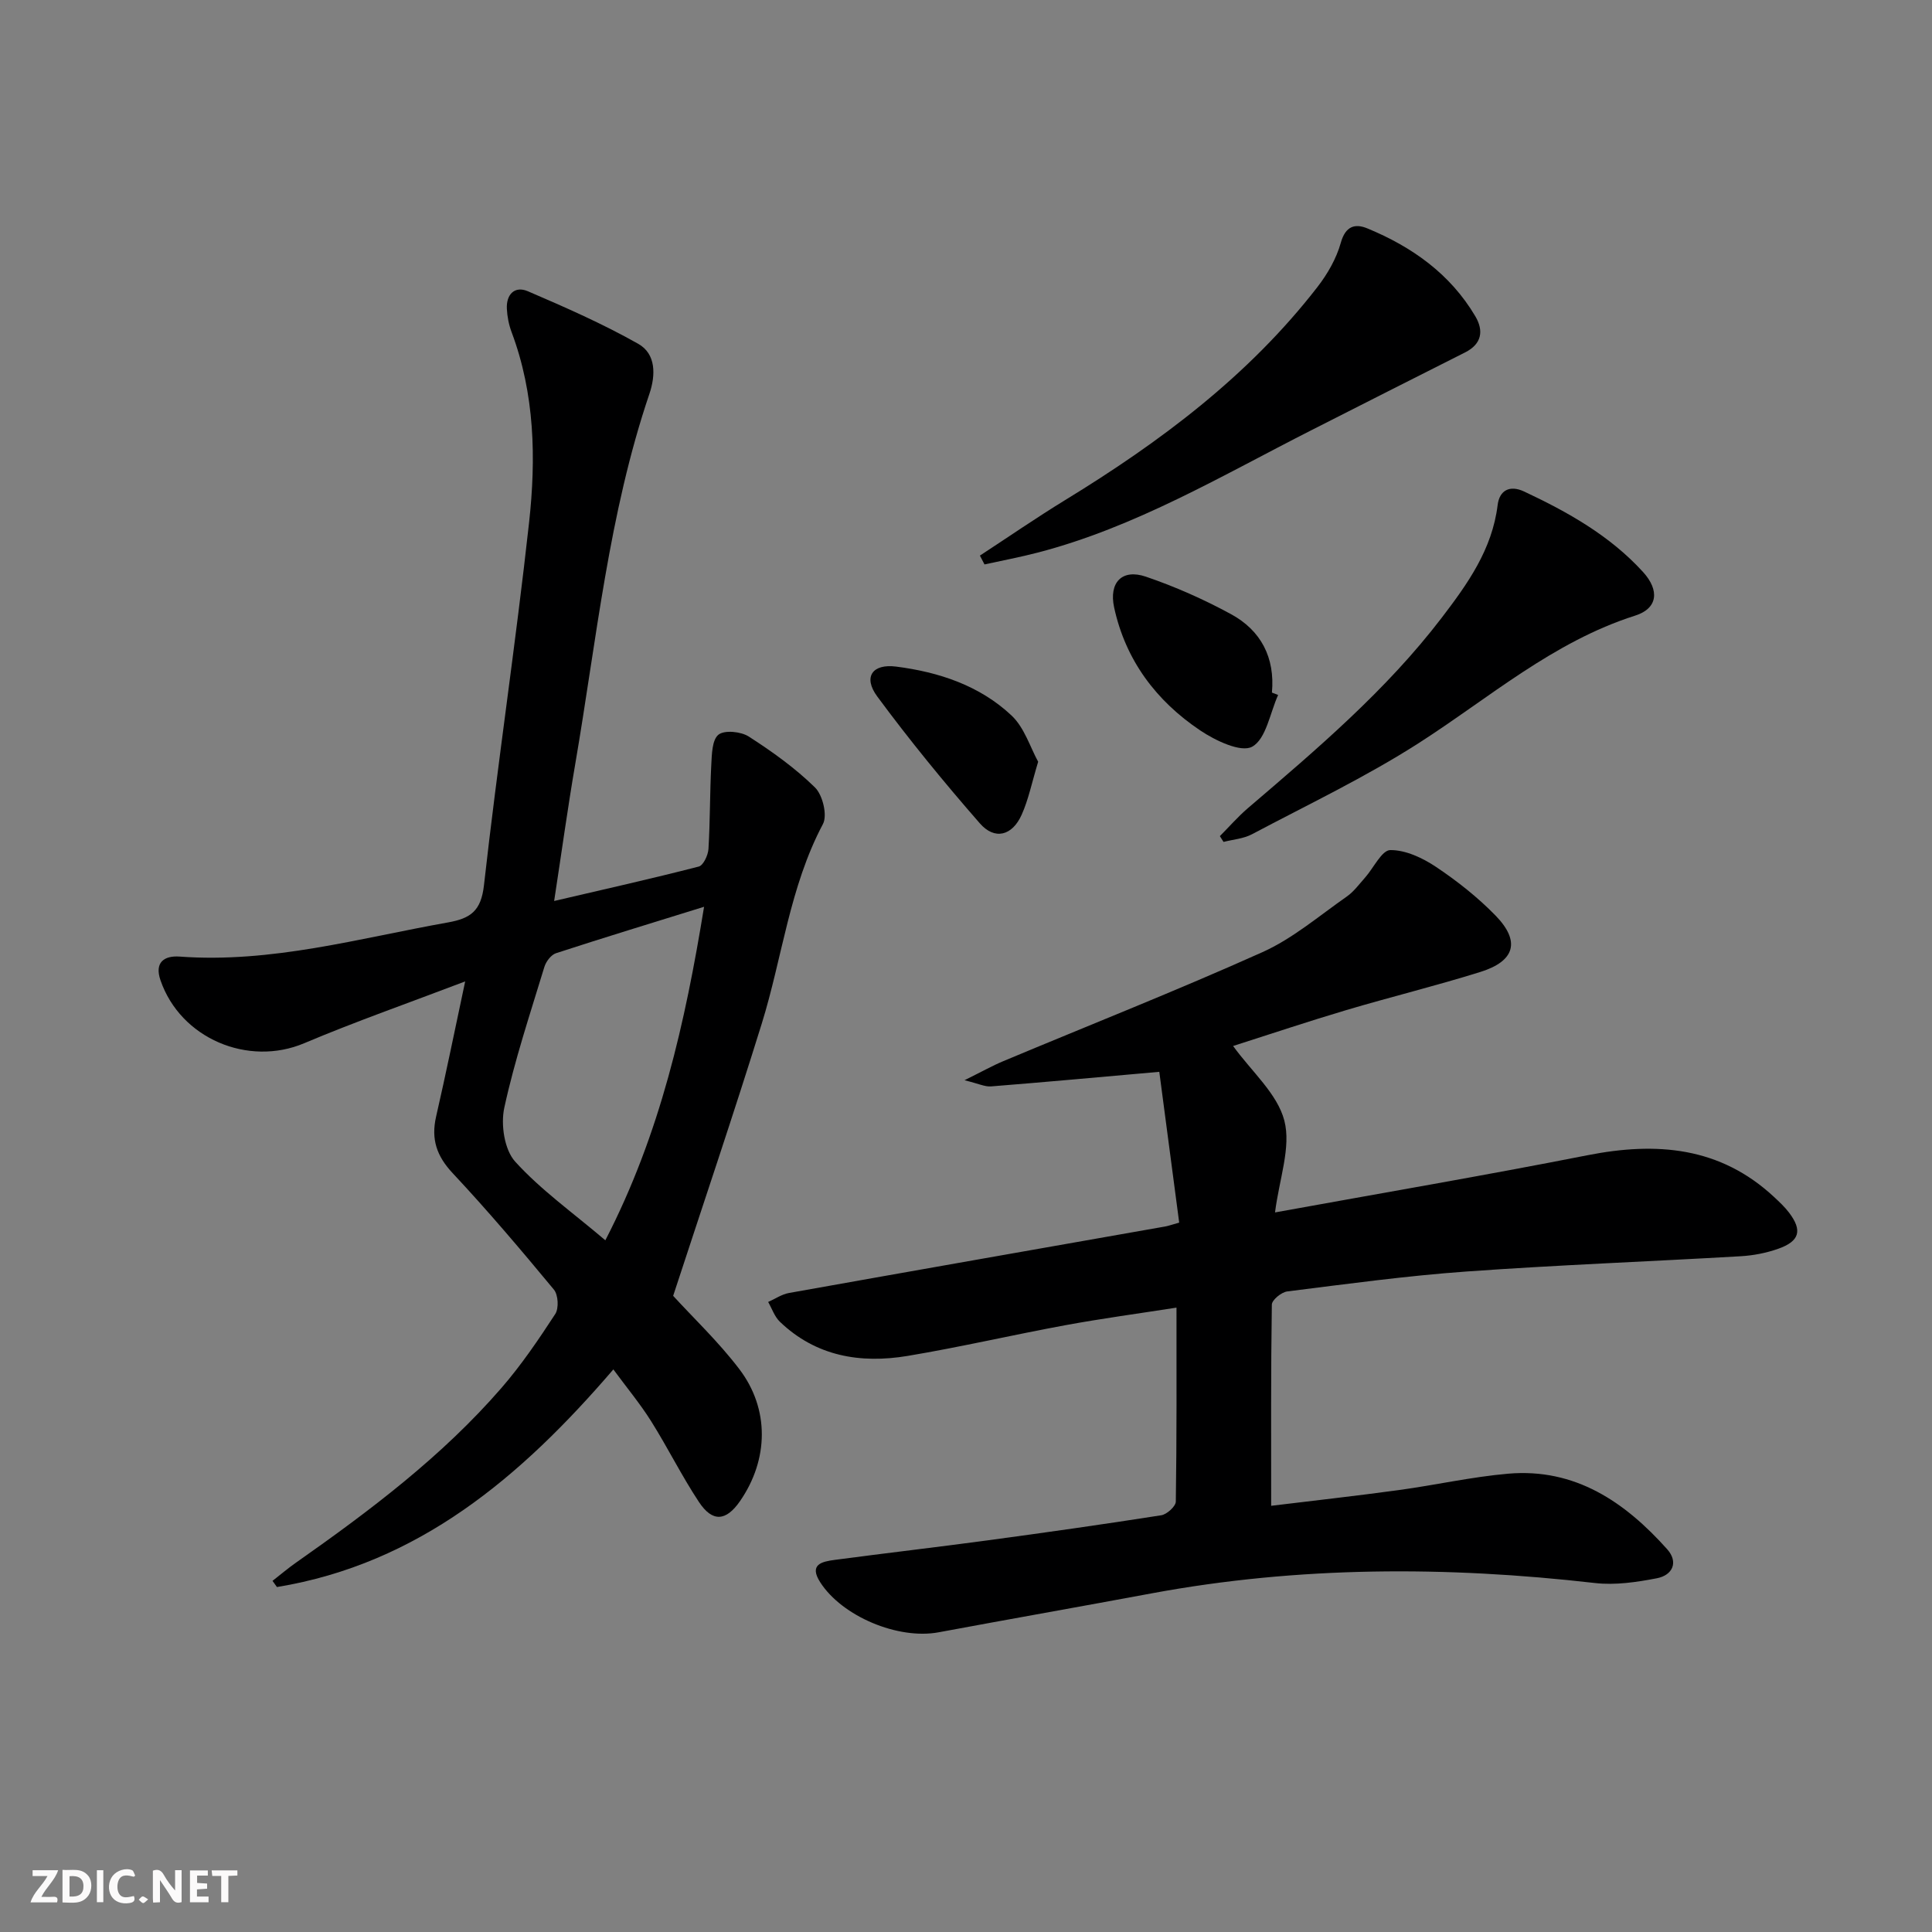
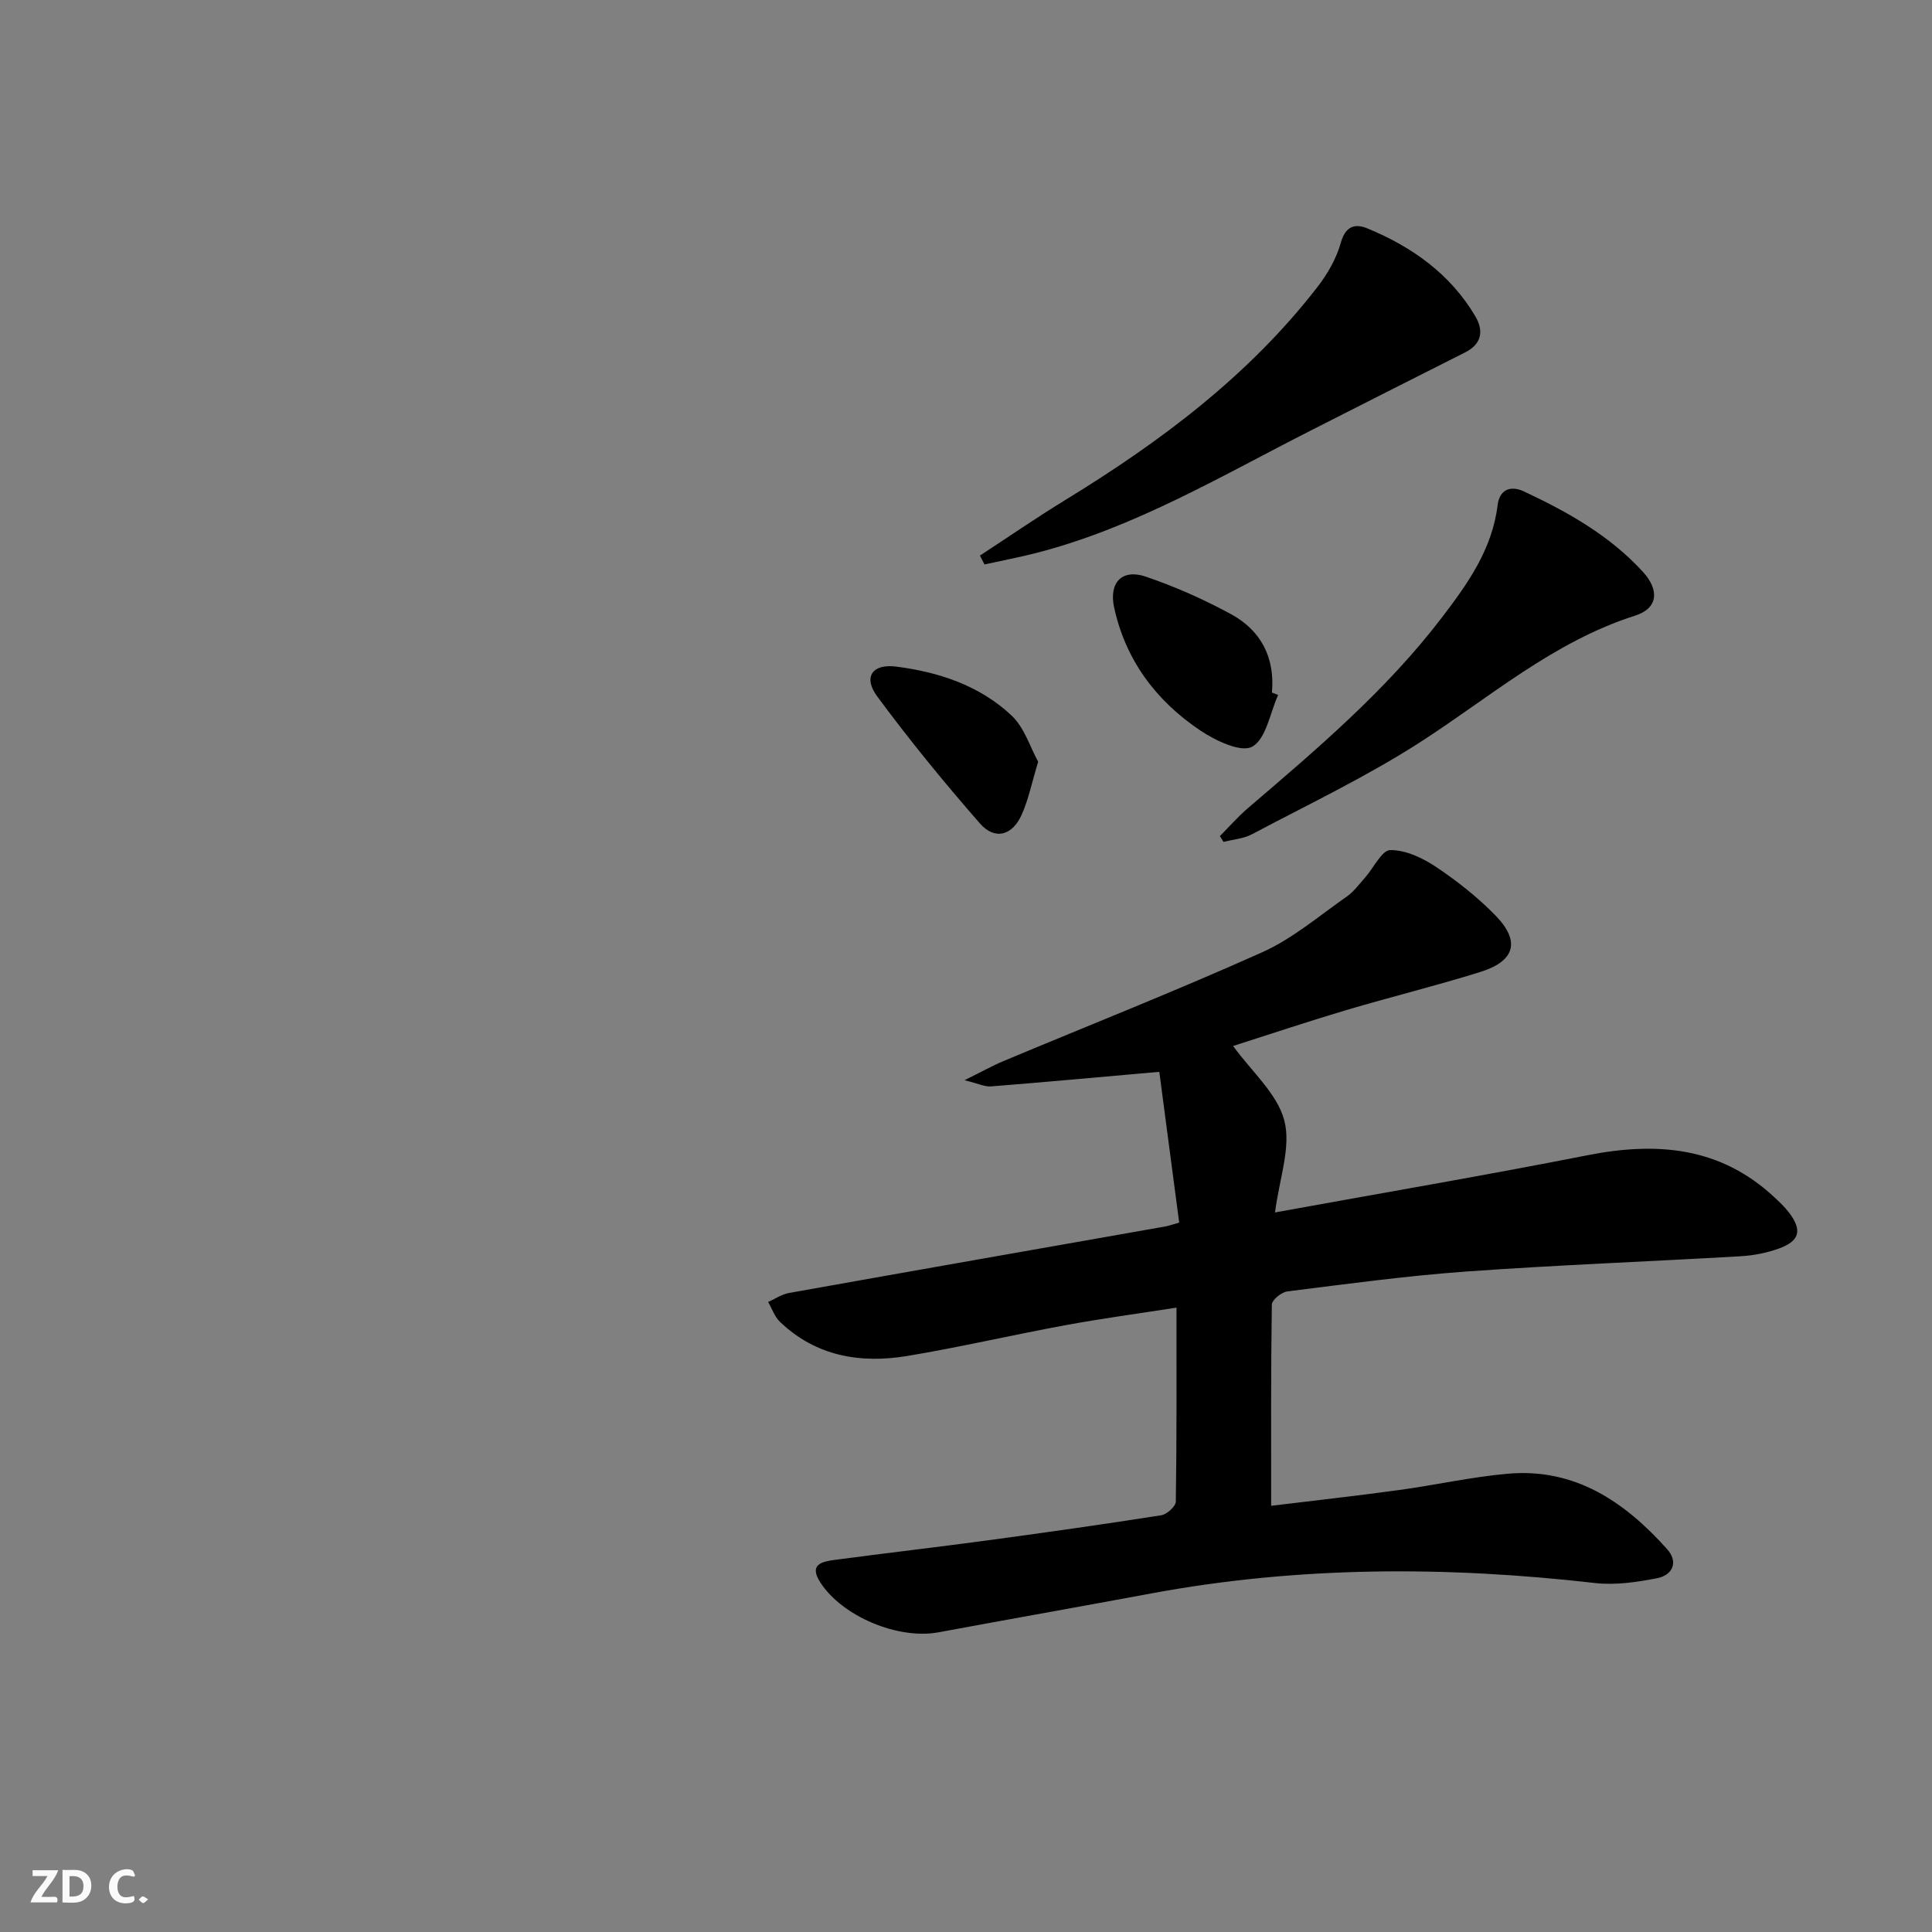
<svg xmlns="http://www.w3.org/2000/svg" enable-background="new 0 0 400 400" viewBox="0 0 400 400">
  <rect x="0" y="0" width="400" height="400" fill="#808080" stroke="none" />
  <g fill="#fbfafa">
-     <path d="m37.59 393.81c-.92.31-1.52.05-2-.78-.7-1.2-1.52-2.34-2.47-3.78v4.59c-.55.03-.95.05-1.41.07-.03-.37-.06-.64-.06-.91 0-1.91 0-3.81 0-5.7 1.13-.41 1.77-.03 2.29.91.62 1.11 1.38 2.14 2.31 3.19v-4.2h1.35v6.61z" />
    <path d="m12.94 393.88v-6.75c1.9.19 3.93-.54 5.37 1.29.8 1.01.78 2.88.03 3.97-1.37 1.97-3.4 1.51-5.4 1.49m1.45-1.22c2.04.12 2.92-.58 2.89-2.21-.03-1.51-.98-2.19-2.89-2z" />
    <path d="m11.81 393.87h-5.49c.68-2.18 2.47-3.48 3.51-5.45h-3.08v-1.21h5.29c-.71 2.13-2.44 3.48-3.47 5.51.86 0 1.63.04 2.39-.01.79-.05 1.14.21.85 1.16" />
-     <path d="m39.33 393.86v-6.61h3.7v1.07h-2.22v1.52c.68.04 1.34.09 2.07.13v1.07c-.72.05-1.38.09-2.1.14v1.48h2.4v1.19h-3.85z" />
    <path d="m27.71 388.56c-1.15-.3-2.46-.61-3.1.64-.37.73-.41 1.93-.06 2.67.63 1.35 1.99.93 3.17.68.35.94-.01 1.32-.93 1.46-1.62.25-3.05-.27-3.76-1.48-.73-1.25-.6-3.03.31-4.17.88-1.11 2.71-1.7 4-1.16.32.13.44.74.65 1.12-.1.08-.19.16-.28.24" />
-     <path d="m49.15 387.24v1.07c-.59.02-1.17.05-1.87.08v5.44h-1.48v-5.44h-1.85c-.05-.4-.08-.73-.13-1.15z" />
-     <path d="m20.06 387.21h1.33v6.62h-1.33z" />
    <path d="m30.68 393.25c-.49.38-.8.79-1.05.76-.32-.05-.6-.45-.9-.7.26-.24.51-.64.8-.67.29-.04.62.3 1.15.61" />
  </g>
  <path d="m240.02 221.91c-12.75 1.13-23.8 2.14-34.85 3.02-1.24.1-2.54-.56-5.48-1.28 3.54-1.75 5.72-2.98 8.01-3.94 17.9-7.5 35.97-14.63 53.66-22.57 6.28-2.82 11.73-7.51 17.45-11.5 1.47-1.02 2.59-2.57 3.8-3.93 1.78-2 3.48-5.7 5.24-5.71 3.18-.03 6.71 1.64 9.49 3.5 4.39 2.94 8.63 6.29 12.31 10.07 5.17 5.32 4.03 9.41-3.15 11.66-9.18 2.87-18.54 5.16-27.77 7.9-7.78 2.31-15.47 4.89-23.43 7.43 3.83 5.3 9.16 9.87 10.61 15.45 1.43 5.51-1.05 12.05-1.93 19.01 21.74-3.95 43.27-7.62 64.69-11.84 14.32-2.82 27.45-1.77 38.64 8.65 1.09 1.02 2.2 2.05 3.1 3.24 2.79 3.68 2.19 5.91-2.26 7.48-2.47.87-5.15 1.39-7.76 1.54-18.92 1.1-37.86 1.81-56.75 3.16-12.42.89-24.78 2.58-37.14 4.13-1.2.15-3.17 1.77-3.18 2.73-.21 13.76-.14 27.53-.14 41.65 8.44-1.03 17.46-2.03 26.45-3.26 7.56-1.03 15.05-2.73 22.63-3.39 13.86-1.19 24.17 5.86 32.91 15.64 2.39 2.68 1.12 5.38-2.12 6.01-4.19.81-8.63 1.47-12.82.99-30.74-3.52-61.35-3.52-91.86 2.15-14.67 2.73-29.37 5.32-44.04 8.05-8.37 1.56-19.98-3.28-24.52-10.37-2.38-3.71.39-4.27 2.99-4.62 10.54-1.4 21.09-2.62 31.63-4.04 12.01-1.62 24.01-3.32 35.99-5.2 1.17-.18 3-1.84 3.02-2.83.2-13.13.14-26.27.14-40.16-8.02 1.25-15.52 2.26-22.96 3.63-10.93 2.01-21.76 4.54-32.72 6.37-9.74 1.62-18.96.1-26.44-7.08-1.1-1.06-1.63-2.71-2.42-4.09 1.43-.63 2.8-1.59 4.3-1.86 25.96-4.64 51.94-9.19 77.91-13.77.63-.11 1.23-.34 2.89-.8-1.4-10.57-2.78-21.1-4.12-31.22z" fill="#000001" />
-   <path d="m56.42 327.3c1.63-1.27 3.2-2.61 4.89-3.79 15.28-10.74 30.19-21.95 42.5-36.14 4.13-4.76 7.7-10.03 11.15-15.32.77-1.18.62-3.97-.28-5.05-6.79-8.2-13.68-16.33-20.95-24.1-3.33-3.55-4.51-7.05-3.44-11.72 2.03-8.83 3.83-17.72 6.02-27.99-11.83 4.51-22.71 8.31-33.31 12.79-11.61 4.92-25.64-.96-29.78-13.05-1.27-3.69.78-5.11 3.97-4.88 19.01 1.4 37.15-3.79 55.56-7.07 4.7-.84 6.85-2.38 7.45-7.71 2.81-25.06 6.58-50.02 9.34-75.09 1.46-13.25 1.19-26.6-3.62-39.42-.57-1.52-.9-3.2-.98-4.83-.15-2.98 1.62-4.8 4.35-3.63 7.75 3.33 15.51 6.74 22.84 10.88 3.71 2.09 3.64 6.47 2.32 10.37-8.43 24.86-10.94 50.9-15.34 76.56-1.57 9.14-2.83 18.32-4.38 28.43 10.46-2.44 20.24-4.63 29.94-7.13.95-.24 1.93-2.35 2.01-3.65.35-5.77.28-11.57.58-17.35.12-2.2.15-5.22 1.49-6.3 1.24-1 4.65-.66 6.27.38 4.85 3.12 9.62 6.53 13.71 10.54 1.6 1.57 2.61 5.77 1.65 7.58-6.91 13.02-8.4 27.59-12.67 41.33-5.84 18.82-12.17 37.48-18.34 56.35 4.15 4.54 9.36 9.48 13.66 15.12 6.35 8.3 6.11 18.8.19 27.37-2.89 4.18-5.7 4.44-8.52.18-3.57-5.4-6.45-11.24-9.9-16.73-2.27-3.61-5.02-6.91-7.81-10.71-19.17 22.33-40.35 40.23-69.65 45.06-.3-.4-.61-.84-.92-1.28zm68.91-70.51c11.4-22.08 16.52-45.02 20.44-69.05-10.76 3.34-20.74 6.38-30.65 9.61-1.02.33-2.07 1.72-2.41 2.83-2.94 9.67-6.16 19.3-8.3 29.16-.76 3.48.01 8.68 2.24 11.15 5.3 5.85 11.89 10.53 18.68 16.3z" fill="#000001" />
  <path d="m202.88 115.03c5.88-3.84 11.66-7.83 17.64-11.49 19.68-12.04 37.99-25.71 52.25-44.13 2.09-2.7 3.92-5.89 4.83-9.15.97-3.47 2.95-4.02 5.48-2.98 9.25 3.81 17.19 9.43 22.38 18.22 1.75 2.97 1.35 5.72-2.14 7.47-10.64 5.35-21.25 10.74-31.87 16.13-18.46 9.37-36.33 20.04-56.61 25.31-3.64.95-7.34 1.64-11.01 2.45-.31-.6-.63-1.22-.95-1.83z" fill="#000001" />
  <path d="m252.56 173.11c1.92-1.93 3.73-4.01 5.79-5.78 14.29-12.22 28.63-24.37 40.14-39.43 5.37-7.03 10.45-14.14 11.58-23.34.37-3 2.46-4.22 5.5-2.79 9.07 4.26 17.74 9.13 24.59 16.64 3.49 3.83 3.06 7.56-1.6 9.04-17.03 5.42-30.25 17.06-44.89 26.44-11 7.04-22.89 12.7-34.46 18.83-1.75.93-3.91 1.08-5.89 1.59-.26-.4-.51-.8-.76-1.2z" fill="#000001" />
  <path d="m264.62 143.89c-1.69 3.74-2.48 9.09-5.36 10.7-2.31 1.29-7.64-1.26-10.78-3.37-9.1-6.11-15.44-14.52-17.81-25.45-1.12-5.16 1.63-8.06 6.56-6.38 6.06 2.06 12 4.7 17.63 7.76 6.2 3.37 9.14 8.98 8.48 16.24.43.16.86.33 1.28.5z" fill="#000001" />
  <path d="m214.94 157.71c-1.33 4.4-2.01 7.85-3.42 10.98-1.95 4.35-5.57 5.3-8.65 1.78-7.41-8.48-14.56-17.22-21.25-26.28-2.96-4.01-1.03-6.81 3.91-6.18 8.86 1.13 17.31 3.93 23.9 10.13 2.67 2.51 3.86 6.58 5.51 9.57z" fill="#000001" />
</svg>